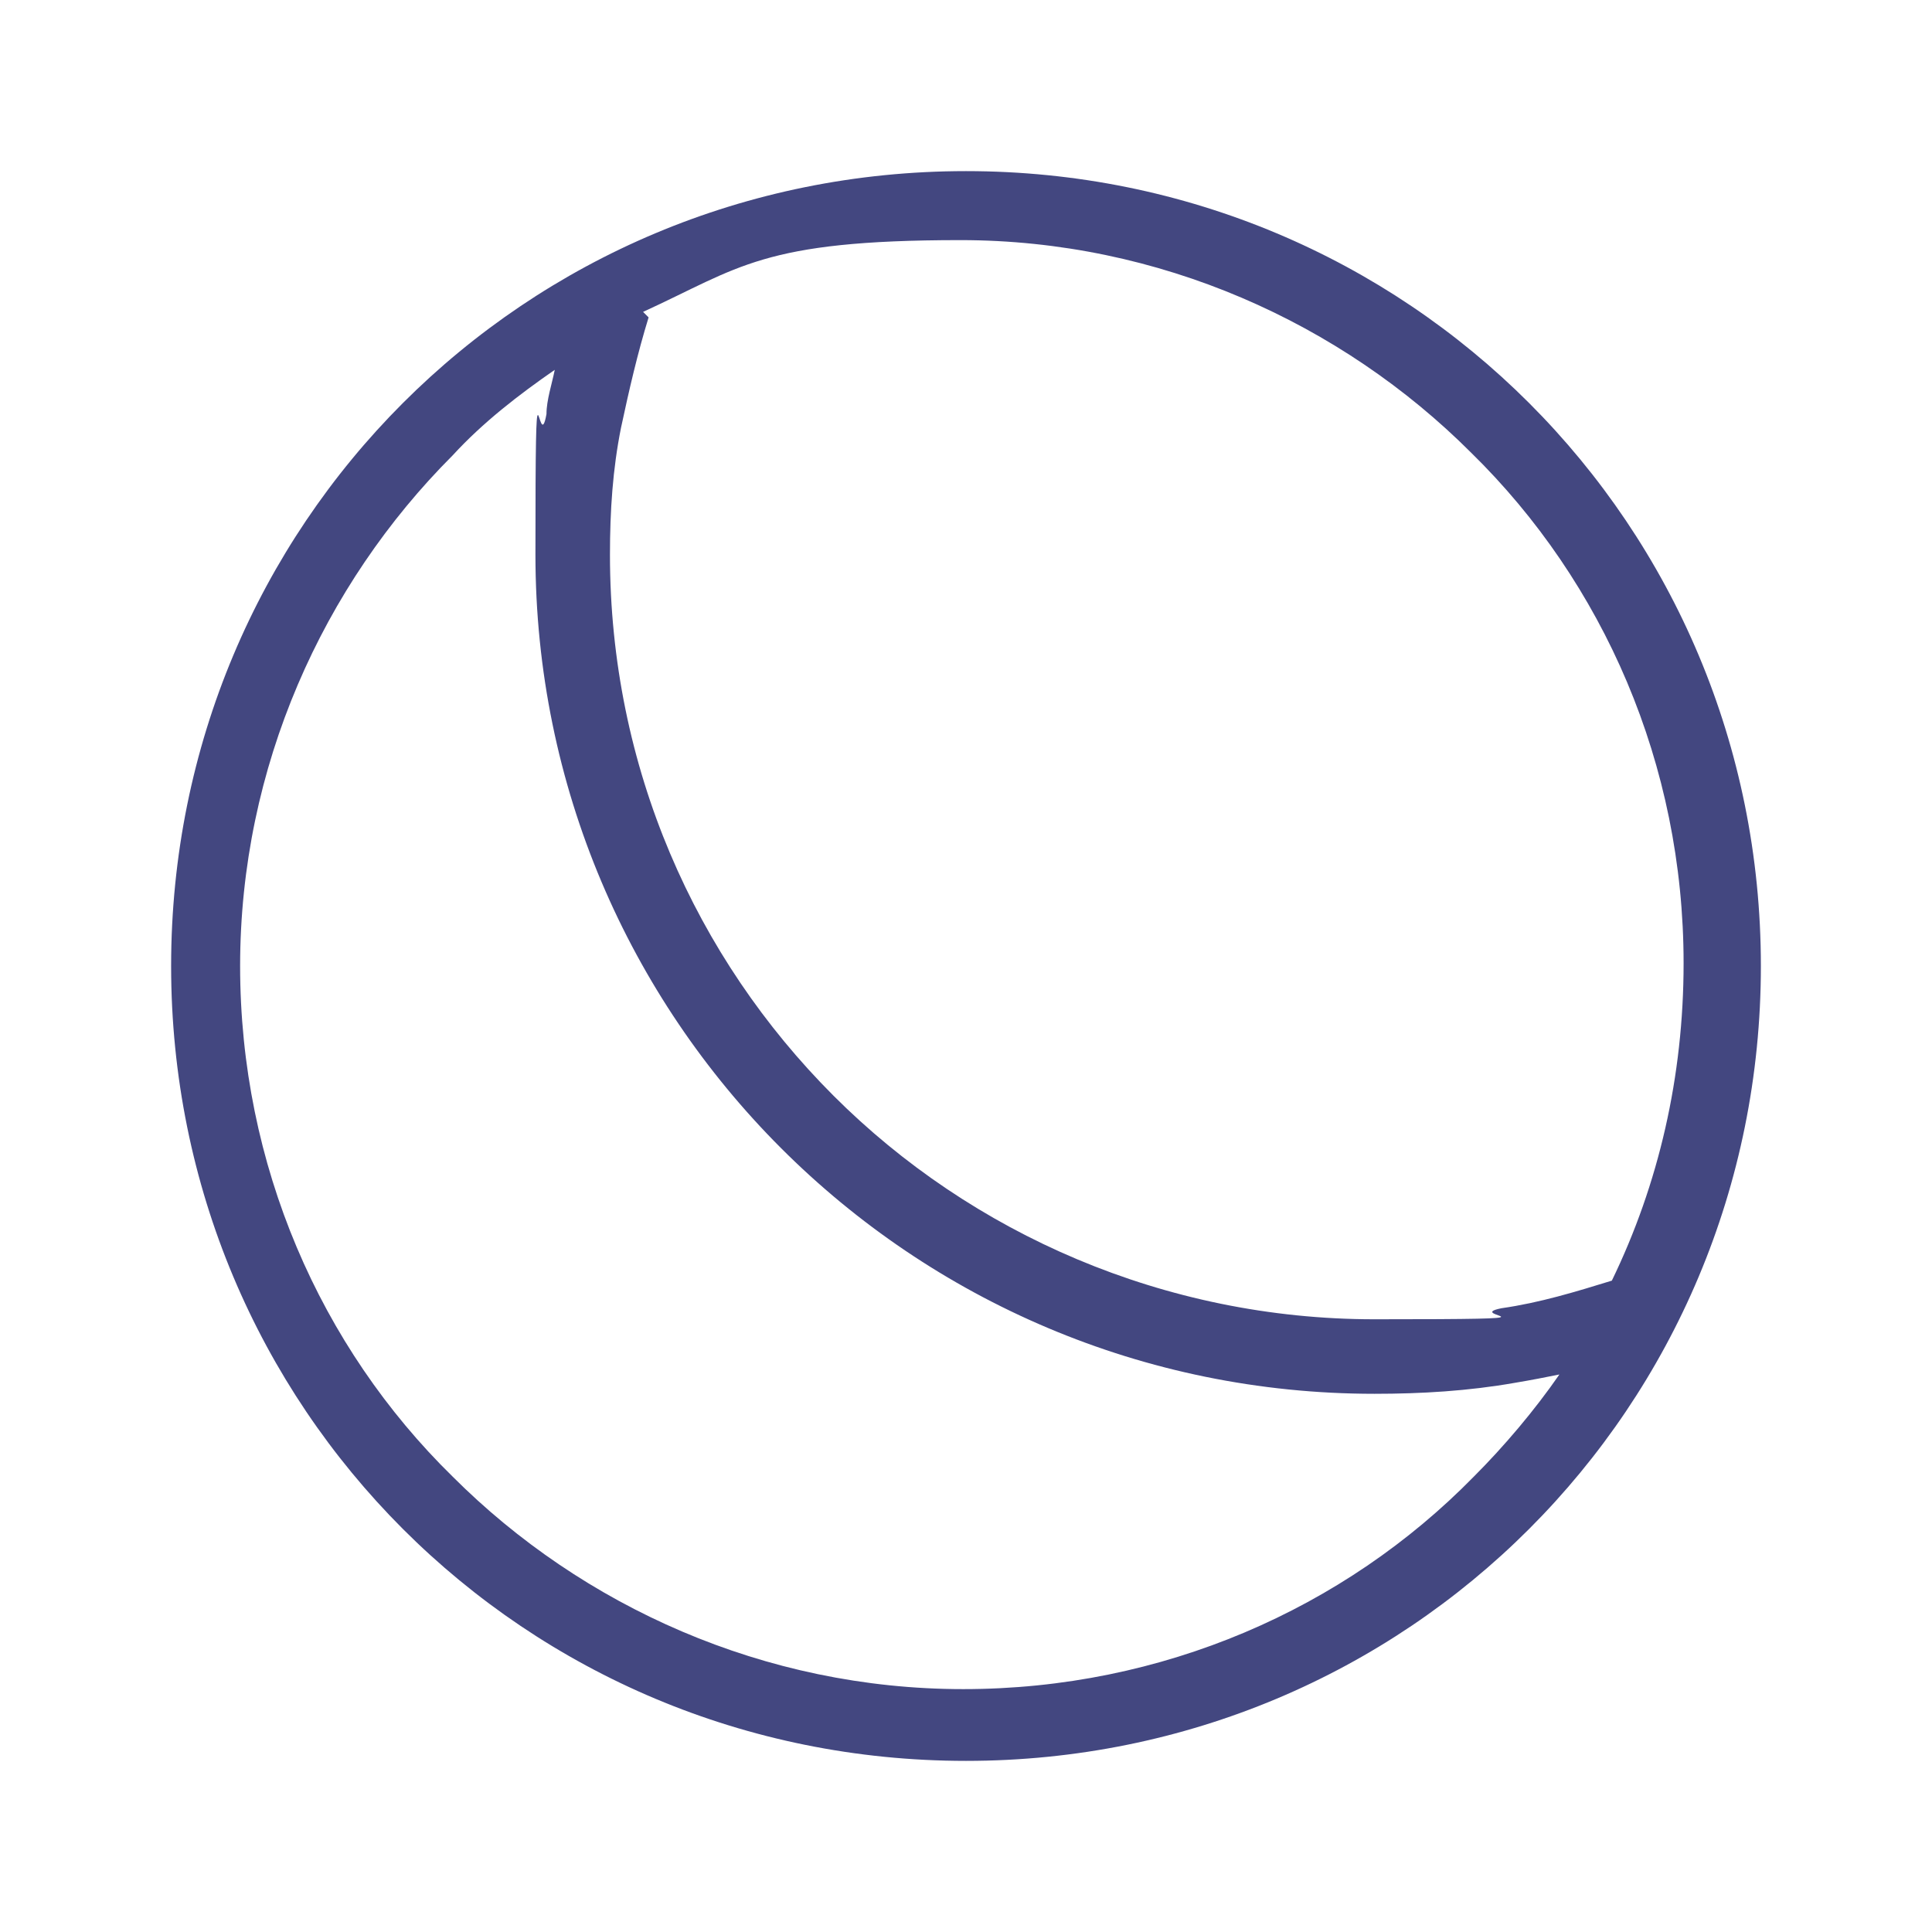
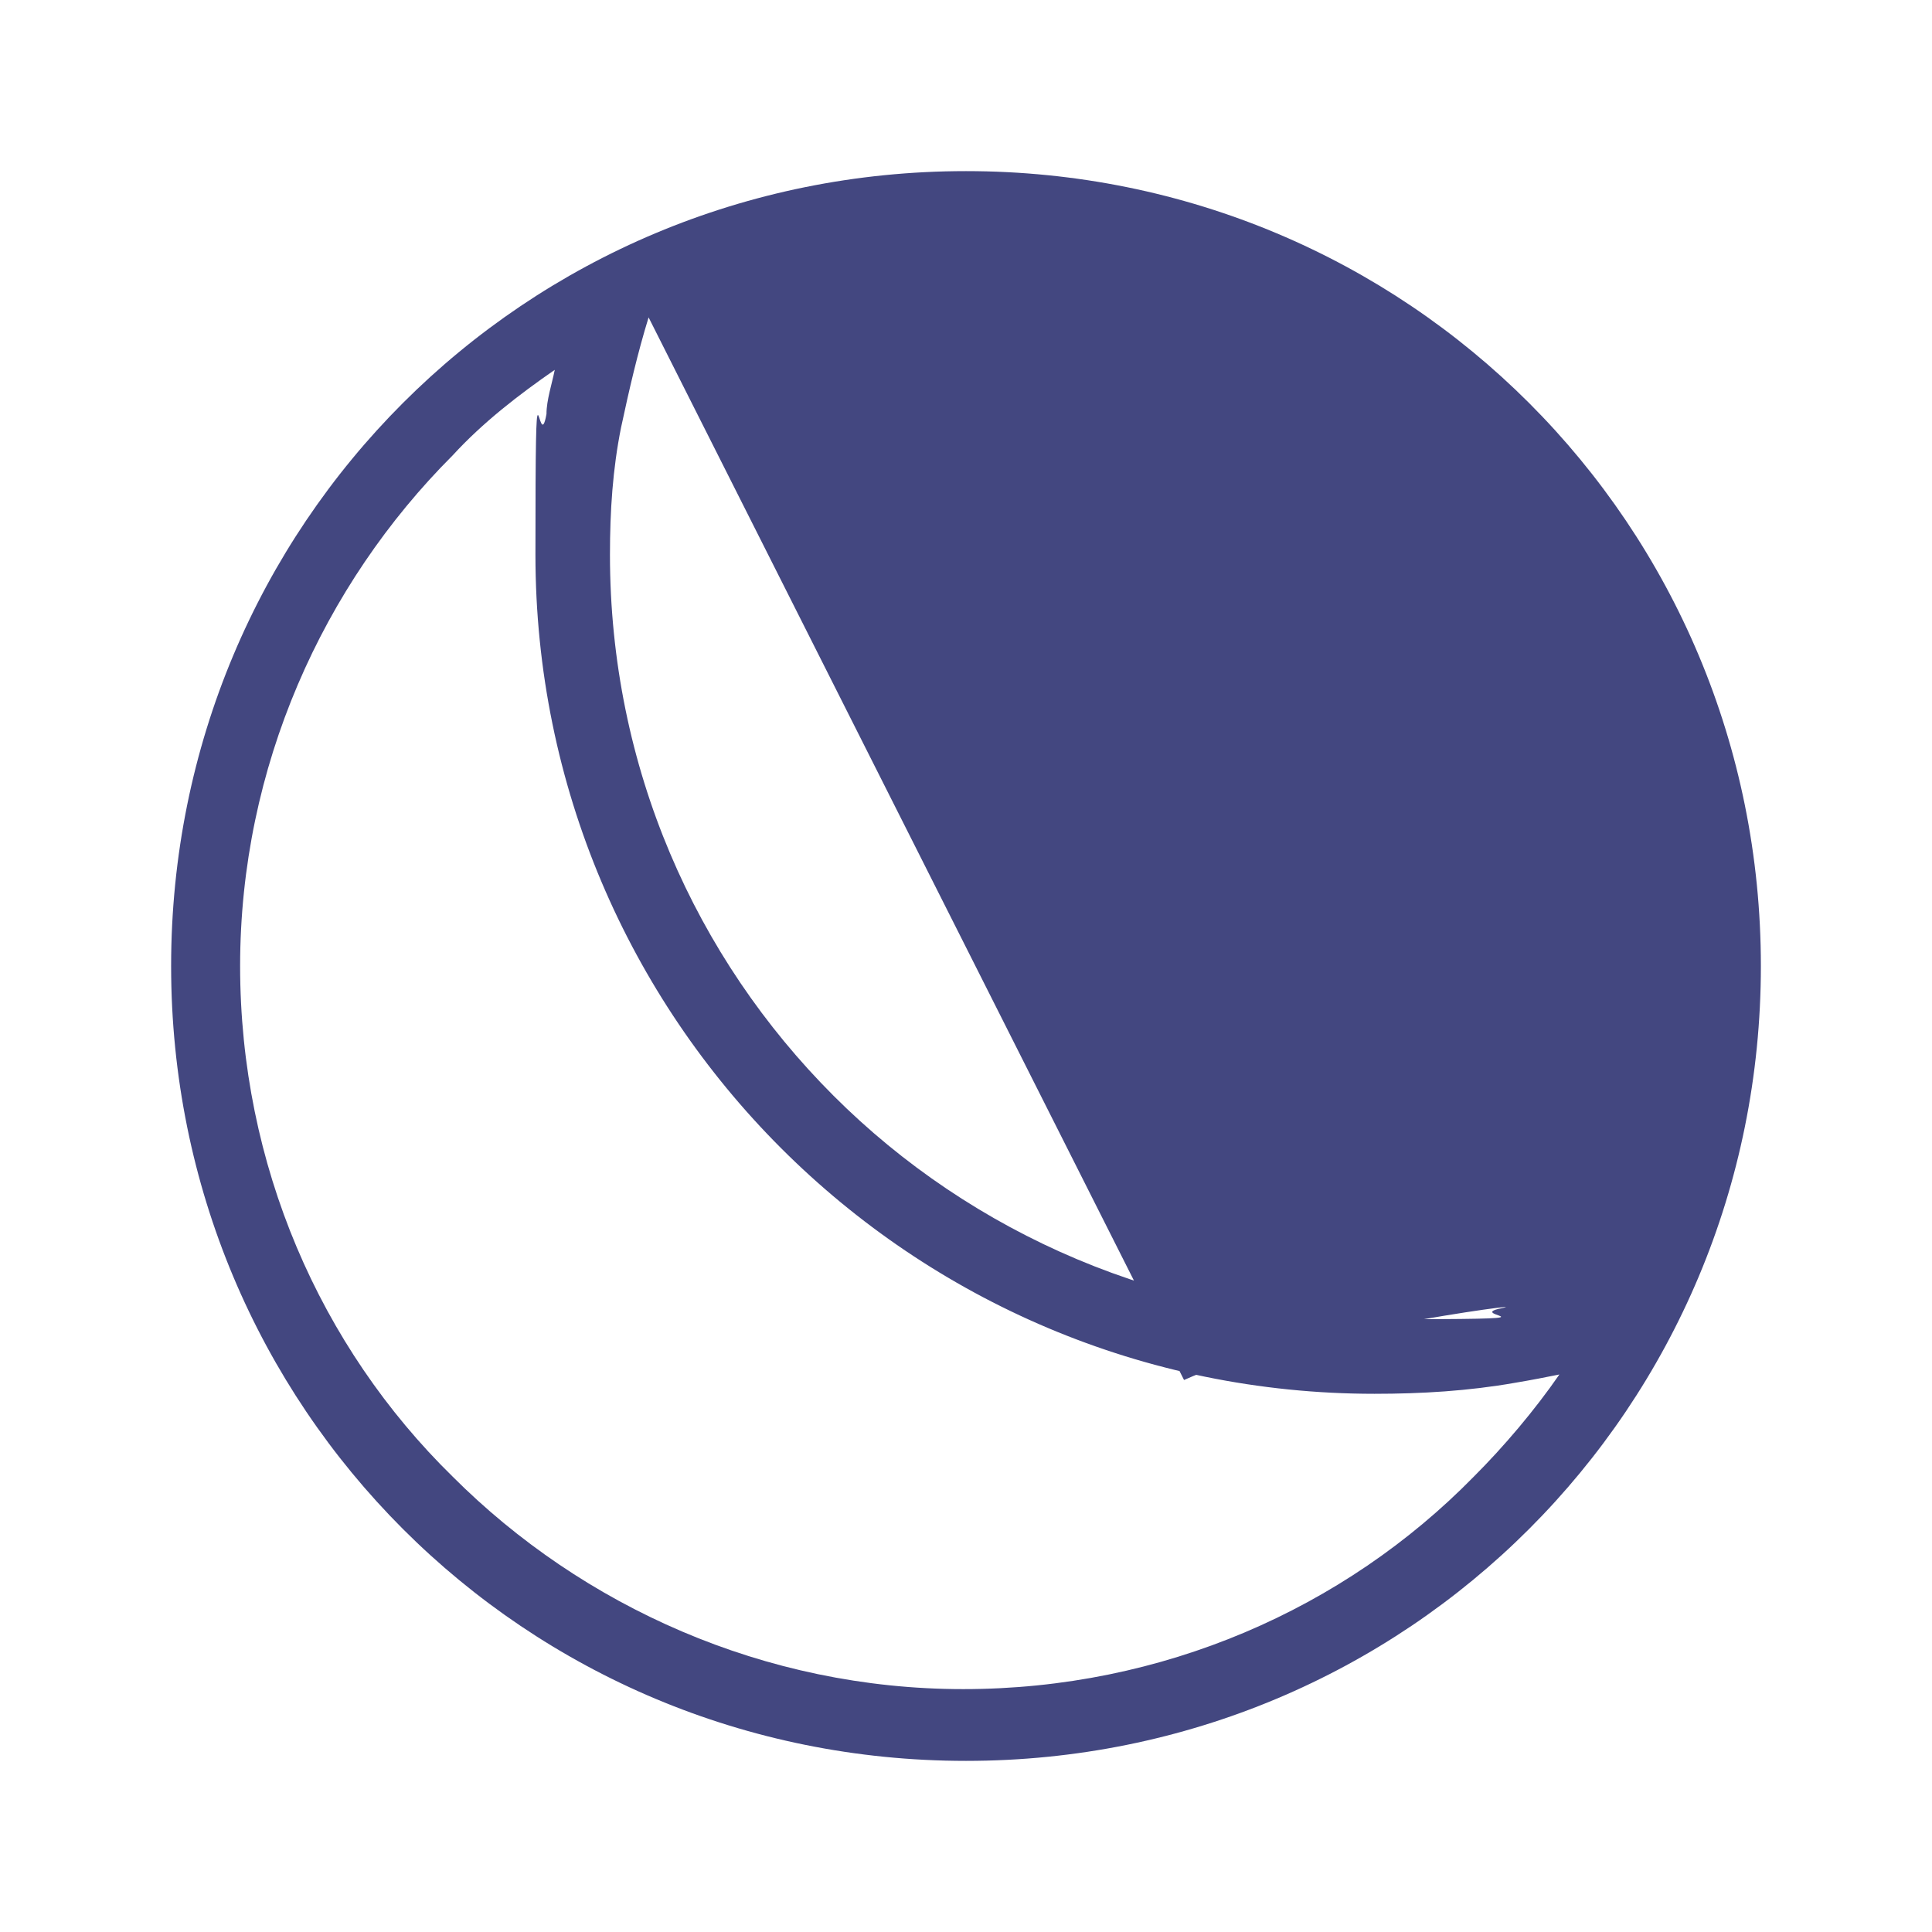
<svg xmlns="http://www.w3.org/2000/svg" viewBox="0 0 70 70" version="1.1">
  <defs>
    <style>
      .cls-1 {
        fill: #434780;
      }
    </style>
  </defs>
  <g>
    <g id="Layer_1">
-       <path d="M35,6.2c8,0,15.2,3.2,20.4,8.4,5.2,5.2,8.4,12.4,8.4,20.4s-3.2,15.2-8.4,20.4c-5.2,5.2-12.4,8.4-20.4,8.4s-15.2-3.2-20.4-8.4c-5.2-5.2-8.4-12.4-8.4-20.4s3.2-15.2,8.4-20.4c5.2-5.2,12.4-8.4,20.4-8.4h0ZM56.5,49.8c-.5.1-1,.2-1.6.3-1.7.3-3.4.4-5.1.4-8.4,0-16-3.4-21.5-8.9-5.5-5.5-8.9-13.1-8.9-21.5s.1-3.4.4-5.1c0-.5.2-1.1.3-1.6-1.3.9-2.6,1.9-3.7,3.1-4.7,4.7-7.7,11.3-7.7,18.5s2.9,13.8,7.7,18.5c4.7,4.7,11.3,7.7,18.5,7.7s13.8-2.9,18.5-7.7c1.1-1.1,2.2-2.4,3.1-3.7h0ZM23.5,11.5c-.4,1.3-.7,2.6-1,4-.3,1.5-.4,3-.4,4.6,0,7.7,3.1,14.6,8.1,19.6,5,5,12,8.1,19.6,8.1s3.1-.1,4.6-.4c1.4-.2,2.7-.6,4-1,1.7-3.5,2.6-7.4,2.6-11.5,0-7.2-2.9-13.8-7.7-18.5-4.7-4.7-11.3-7.7-18.5-7.7s-8,1-11.5,2.6Z" class="cls-1" />
+       <path d="M35,6.2c8,0,15.2,3.2,20.4,8.4,5.2,5.2,8.4,12.4,8.4,20.4s-3.2,15.2-8.4,20.4c-5.2,5.2-12.4,8.4-20.4,8.4s-15.2-3.2-20.4-8.4c-5.2-5.2-8.4-12.4-8.4-20.4s3.2-15.2,8.4-20.4c5.2-5.2,12.4-8.4,20.4-8.4h0ZM56.5,49.8c-.5.1-1,.2-1.6.3-1.7.3-3.4.4-5.1.4-8.4,0-16-3.4-21.5-8.9-5.5-5.5-8.9-13.1-8.9-21.5s.1-3.4.4-5.1c0-.5.2-1.1.3-1.6-1.3.9-2.6,1.9-3.7,3.1-4.7,4.7-7.7,11.3-7.7,18.5s2.9,13.8,7.7,18.5c4.7,4.7,11.3,7.7,18.5,7.7s13.8-2.9,18.5-7.7c1.1-1.1,2.2-2.4,3.1-3.7h0ZM23.5,11.5c-.4,1.3-.7,2.6-1,4-.3,1.5-.4,3-.4,4.6,0,7.7,3.1,14.6,8.1,19.6,5,5,12,8.1,19.6,8.1s3.1-.1,4.6-.4s-8,1-11.5,2.6Z" class="cls-1" />
    </g>
  </g>
</svg>